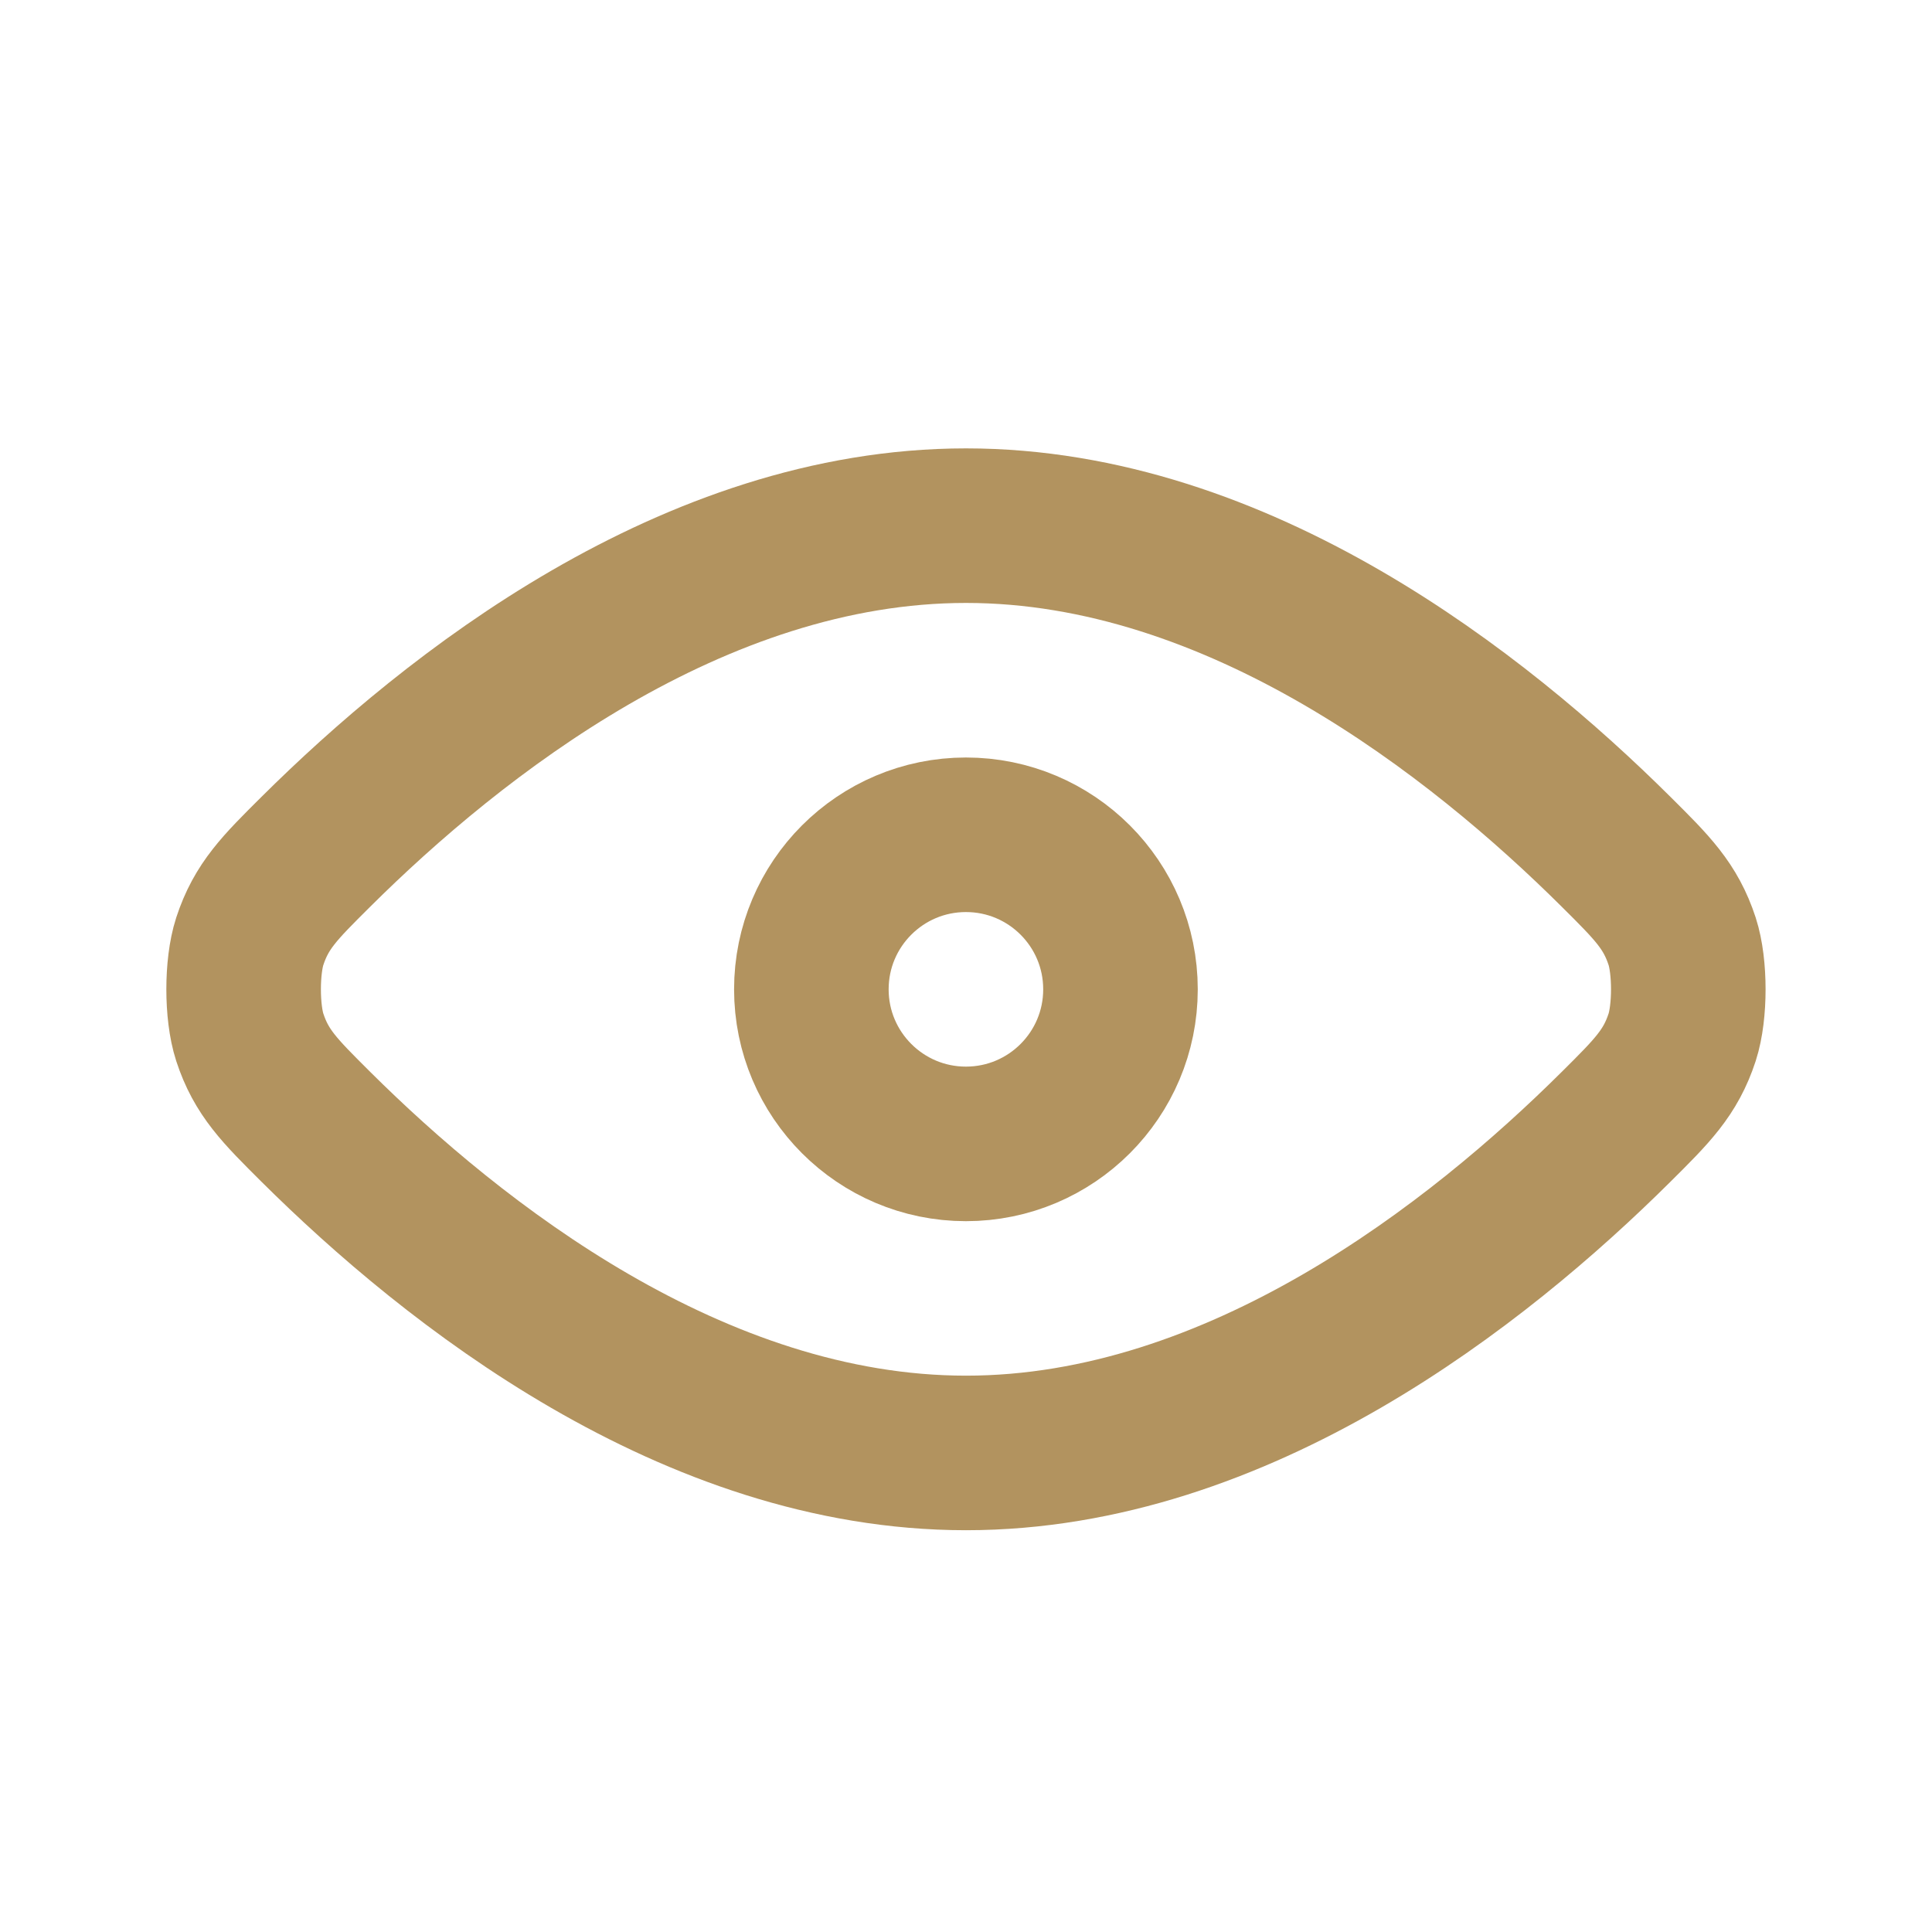
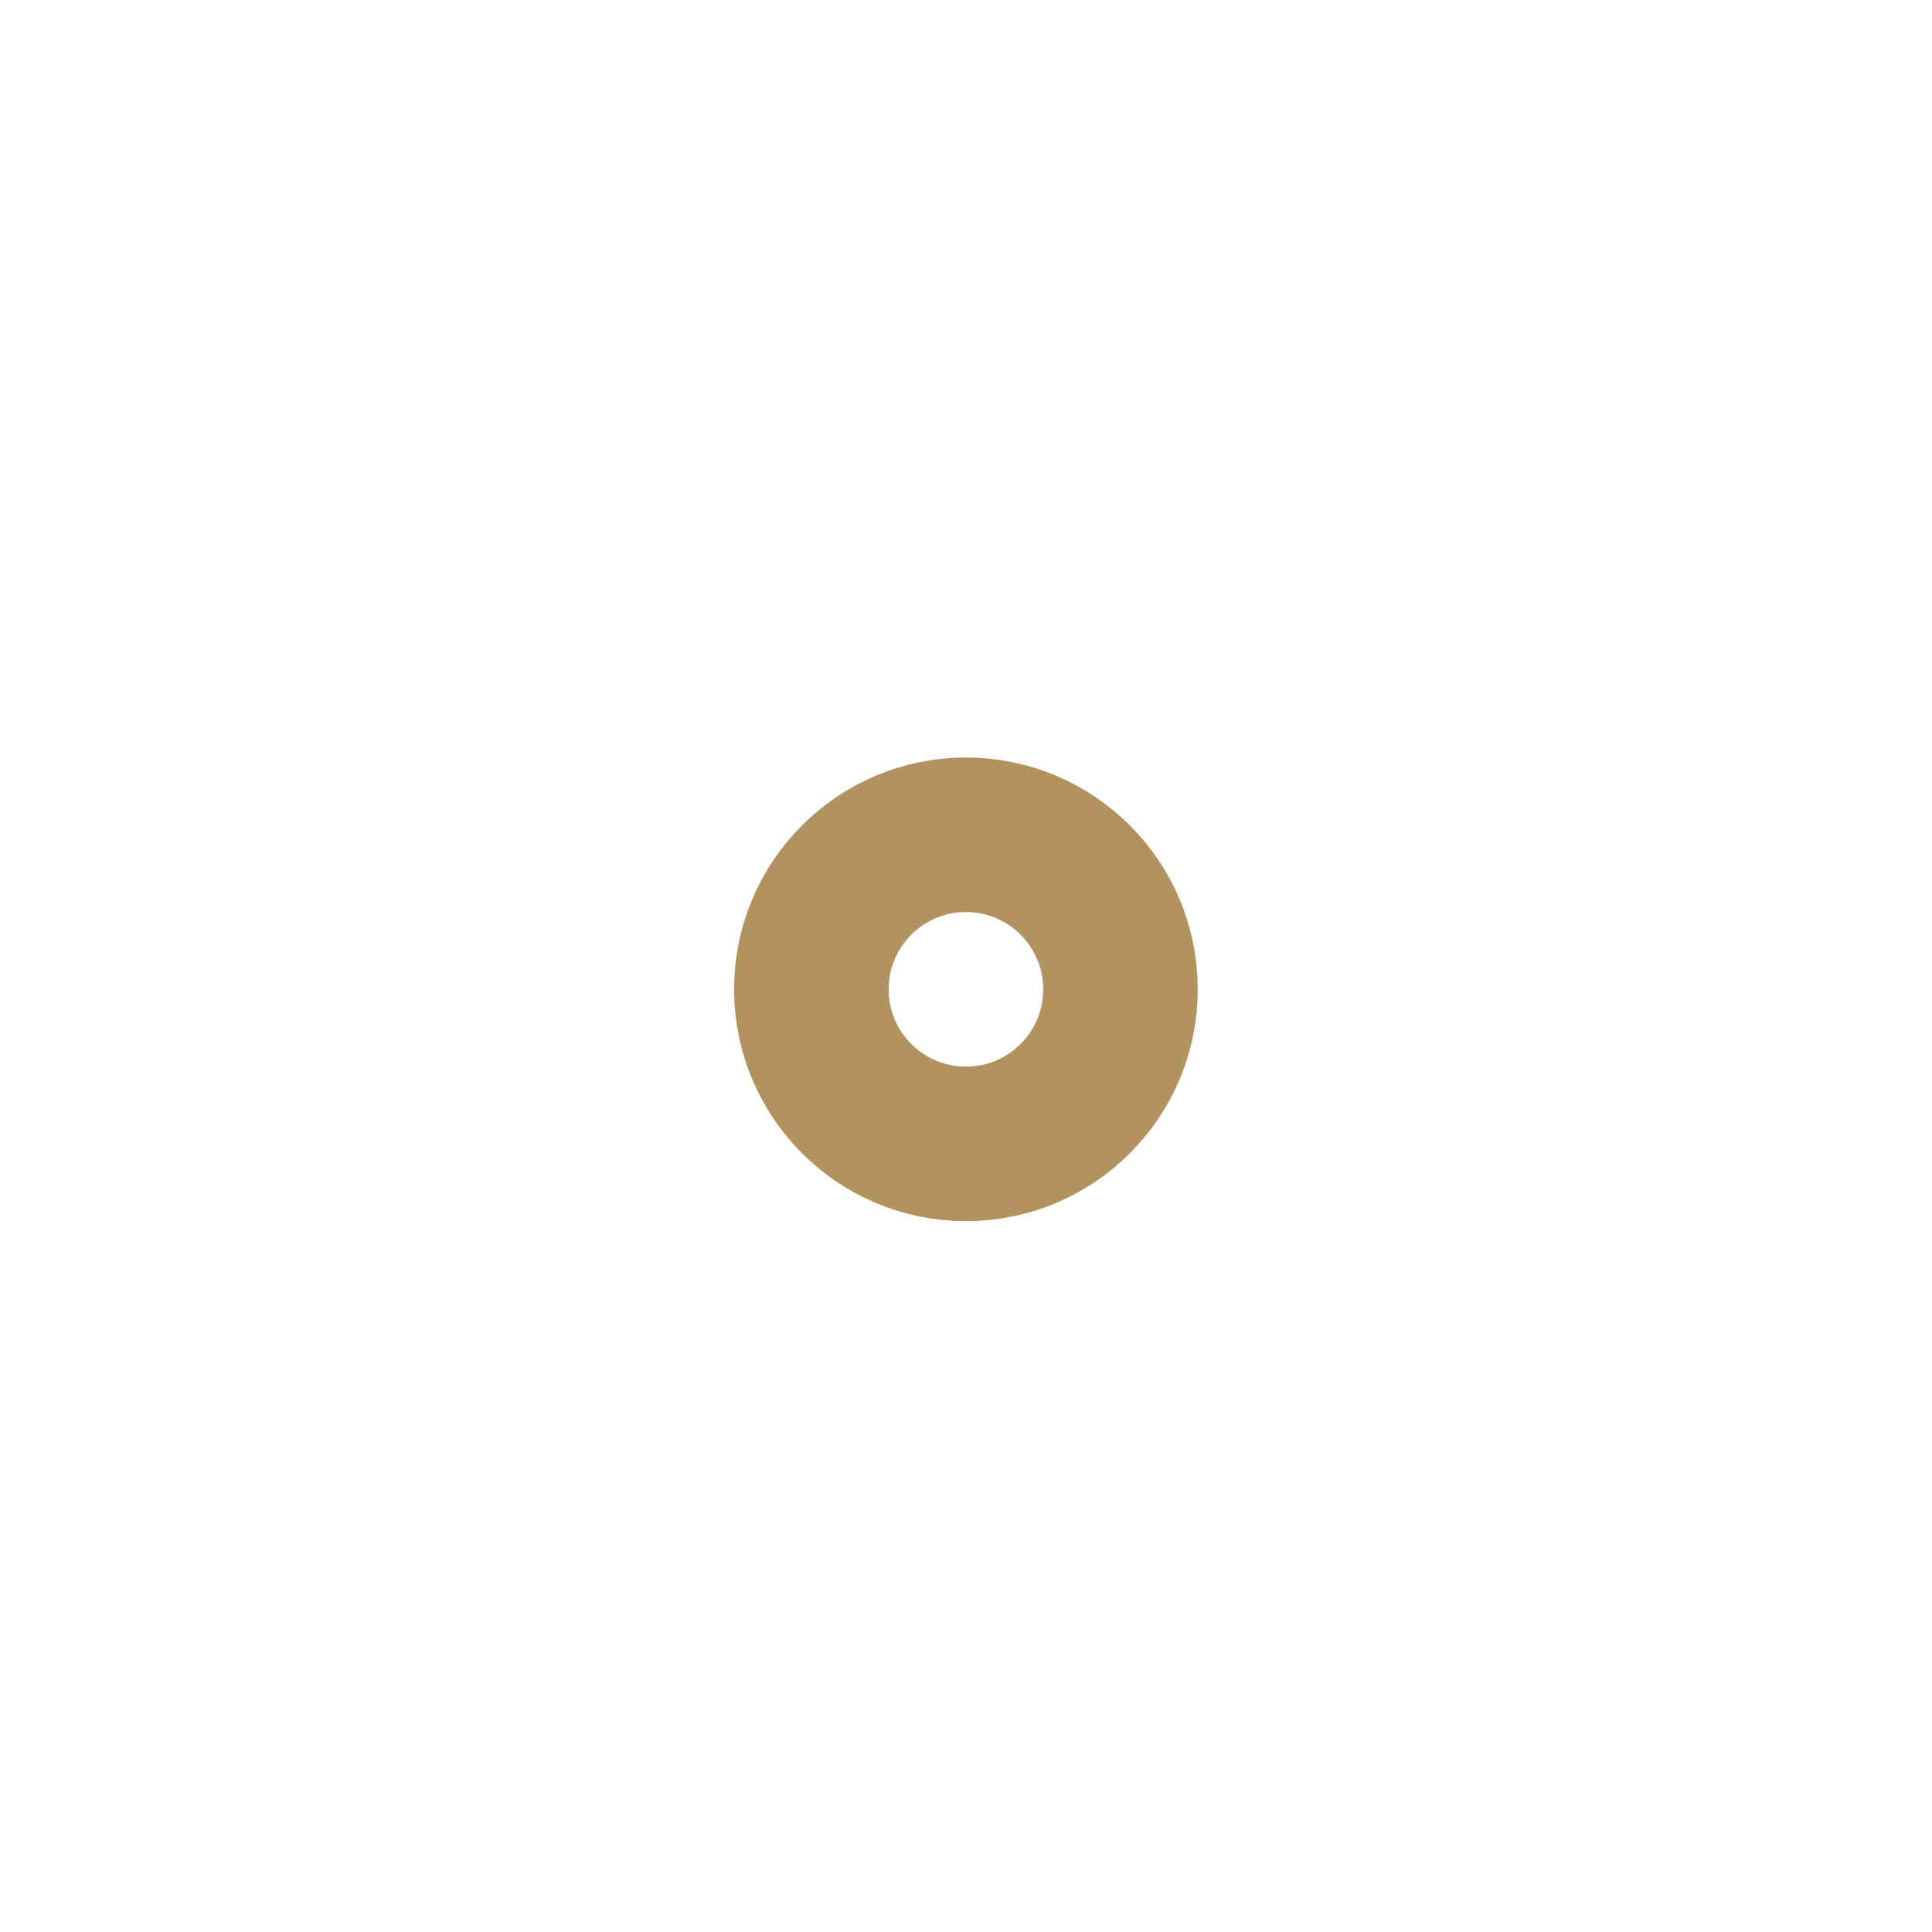
<svg xmlns="http://www.w3.org/2000/svg" width="25" height="25" viewBox="0 0 25 25" fill="none">
-   <path d="M4.086 14.58C5.866 16.349 8.969 18.801 12.5 18.801C16.03 18.801 19.133 16.349 20.913 14.58C21.382 14.114 21.617 13.88 21.767 13.422C21.873 13.095 21.873 12.508 21.767 12.181C21.617 11.723 21.382 11.489 20.913 11.023C19.133 9.254 16.03 6.802 12.5 6.802C8.969 6.802 5.866 9.254 4.086 11.023C3.617 11.489 3.382 11.723 3.232 12.181C3.126 12.508 3.126 13.095 3.232 13.422C3.382 13.88 3.617 14.113 4.086 14.58Z" stroke="#B2935F" stroke-width="2" stroke-linecap="round" stroke-linejoin="round" />
  <path d="M10.499 12.802C10.499 13.906 11.395 14.802 12.499 14.802C13.604 14.802 14.499 13.906 14.499 12.802C14.499 11.697 13.604 10.802 12.499 10.802C11.395 10.802 10.499 11.697 10.499 12.802Z" stroke="#B2935F" stroke-width="2" stroke-linecap="round" stroke-linejoin="round" />
</svg>